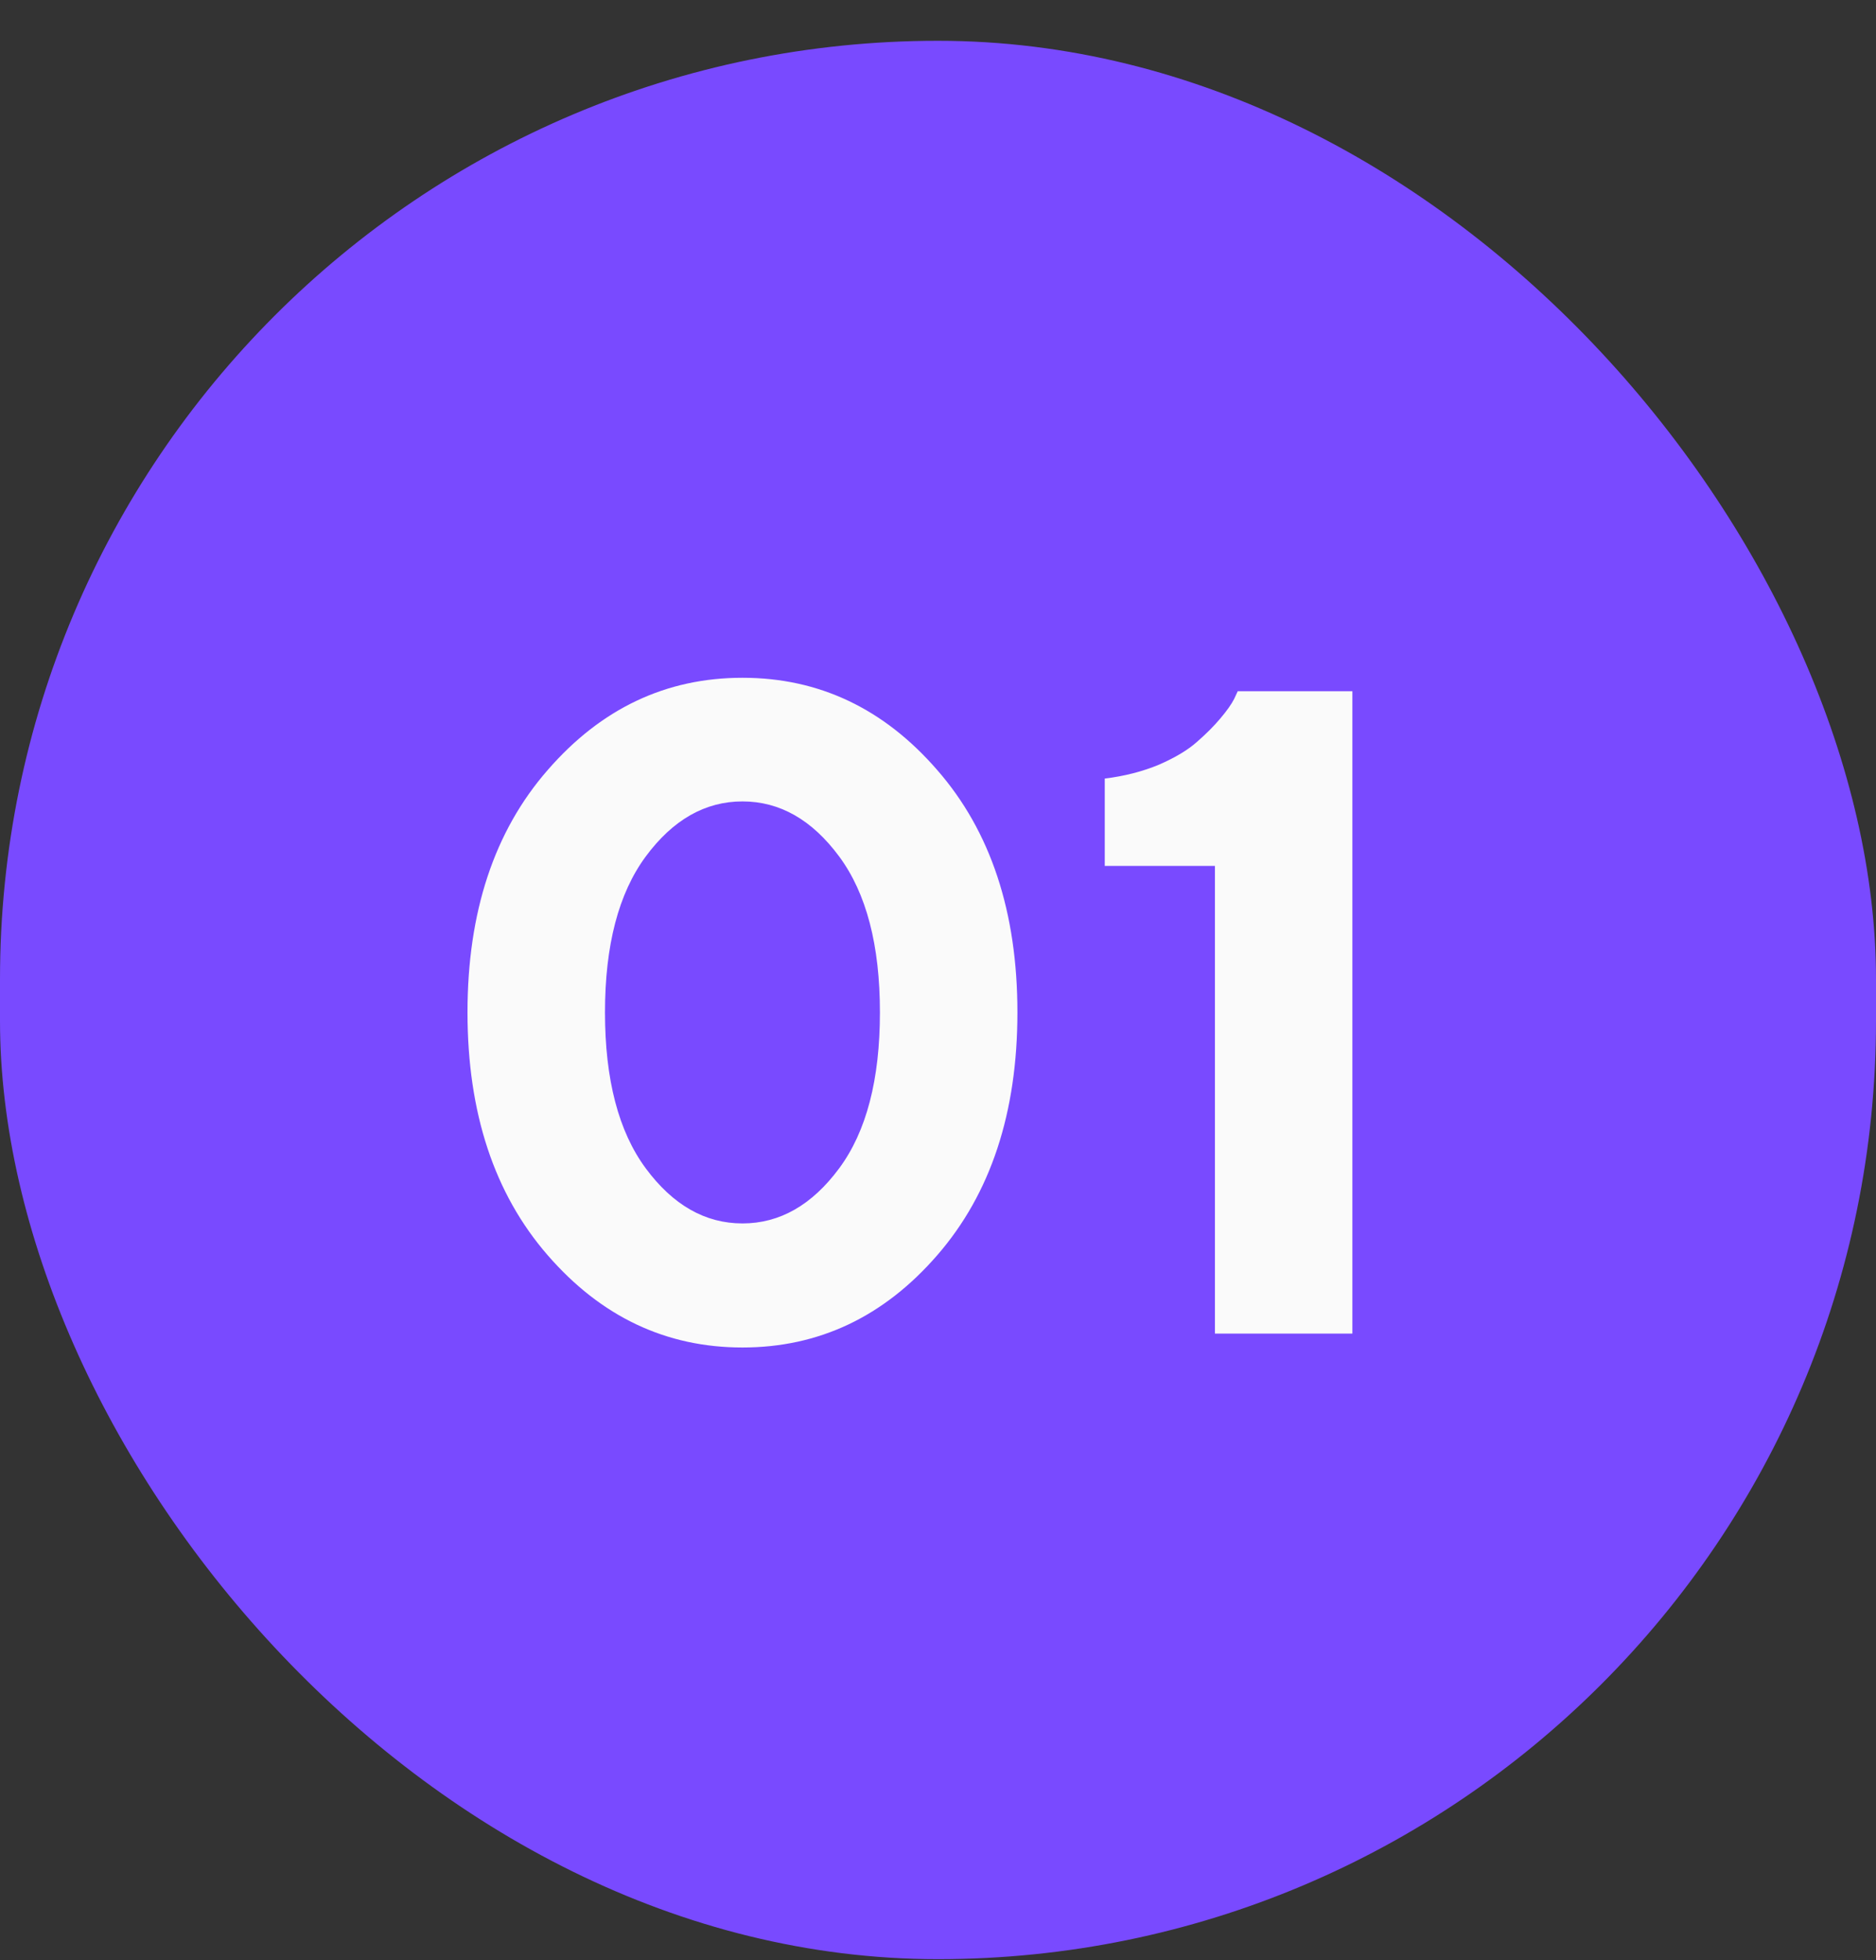
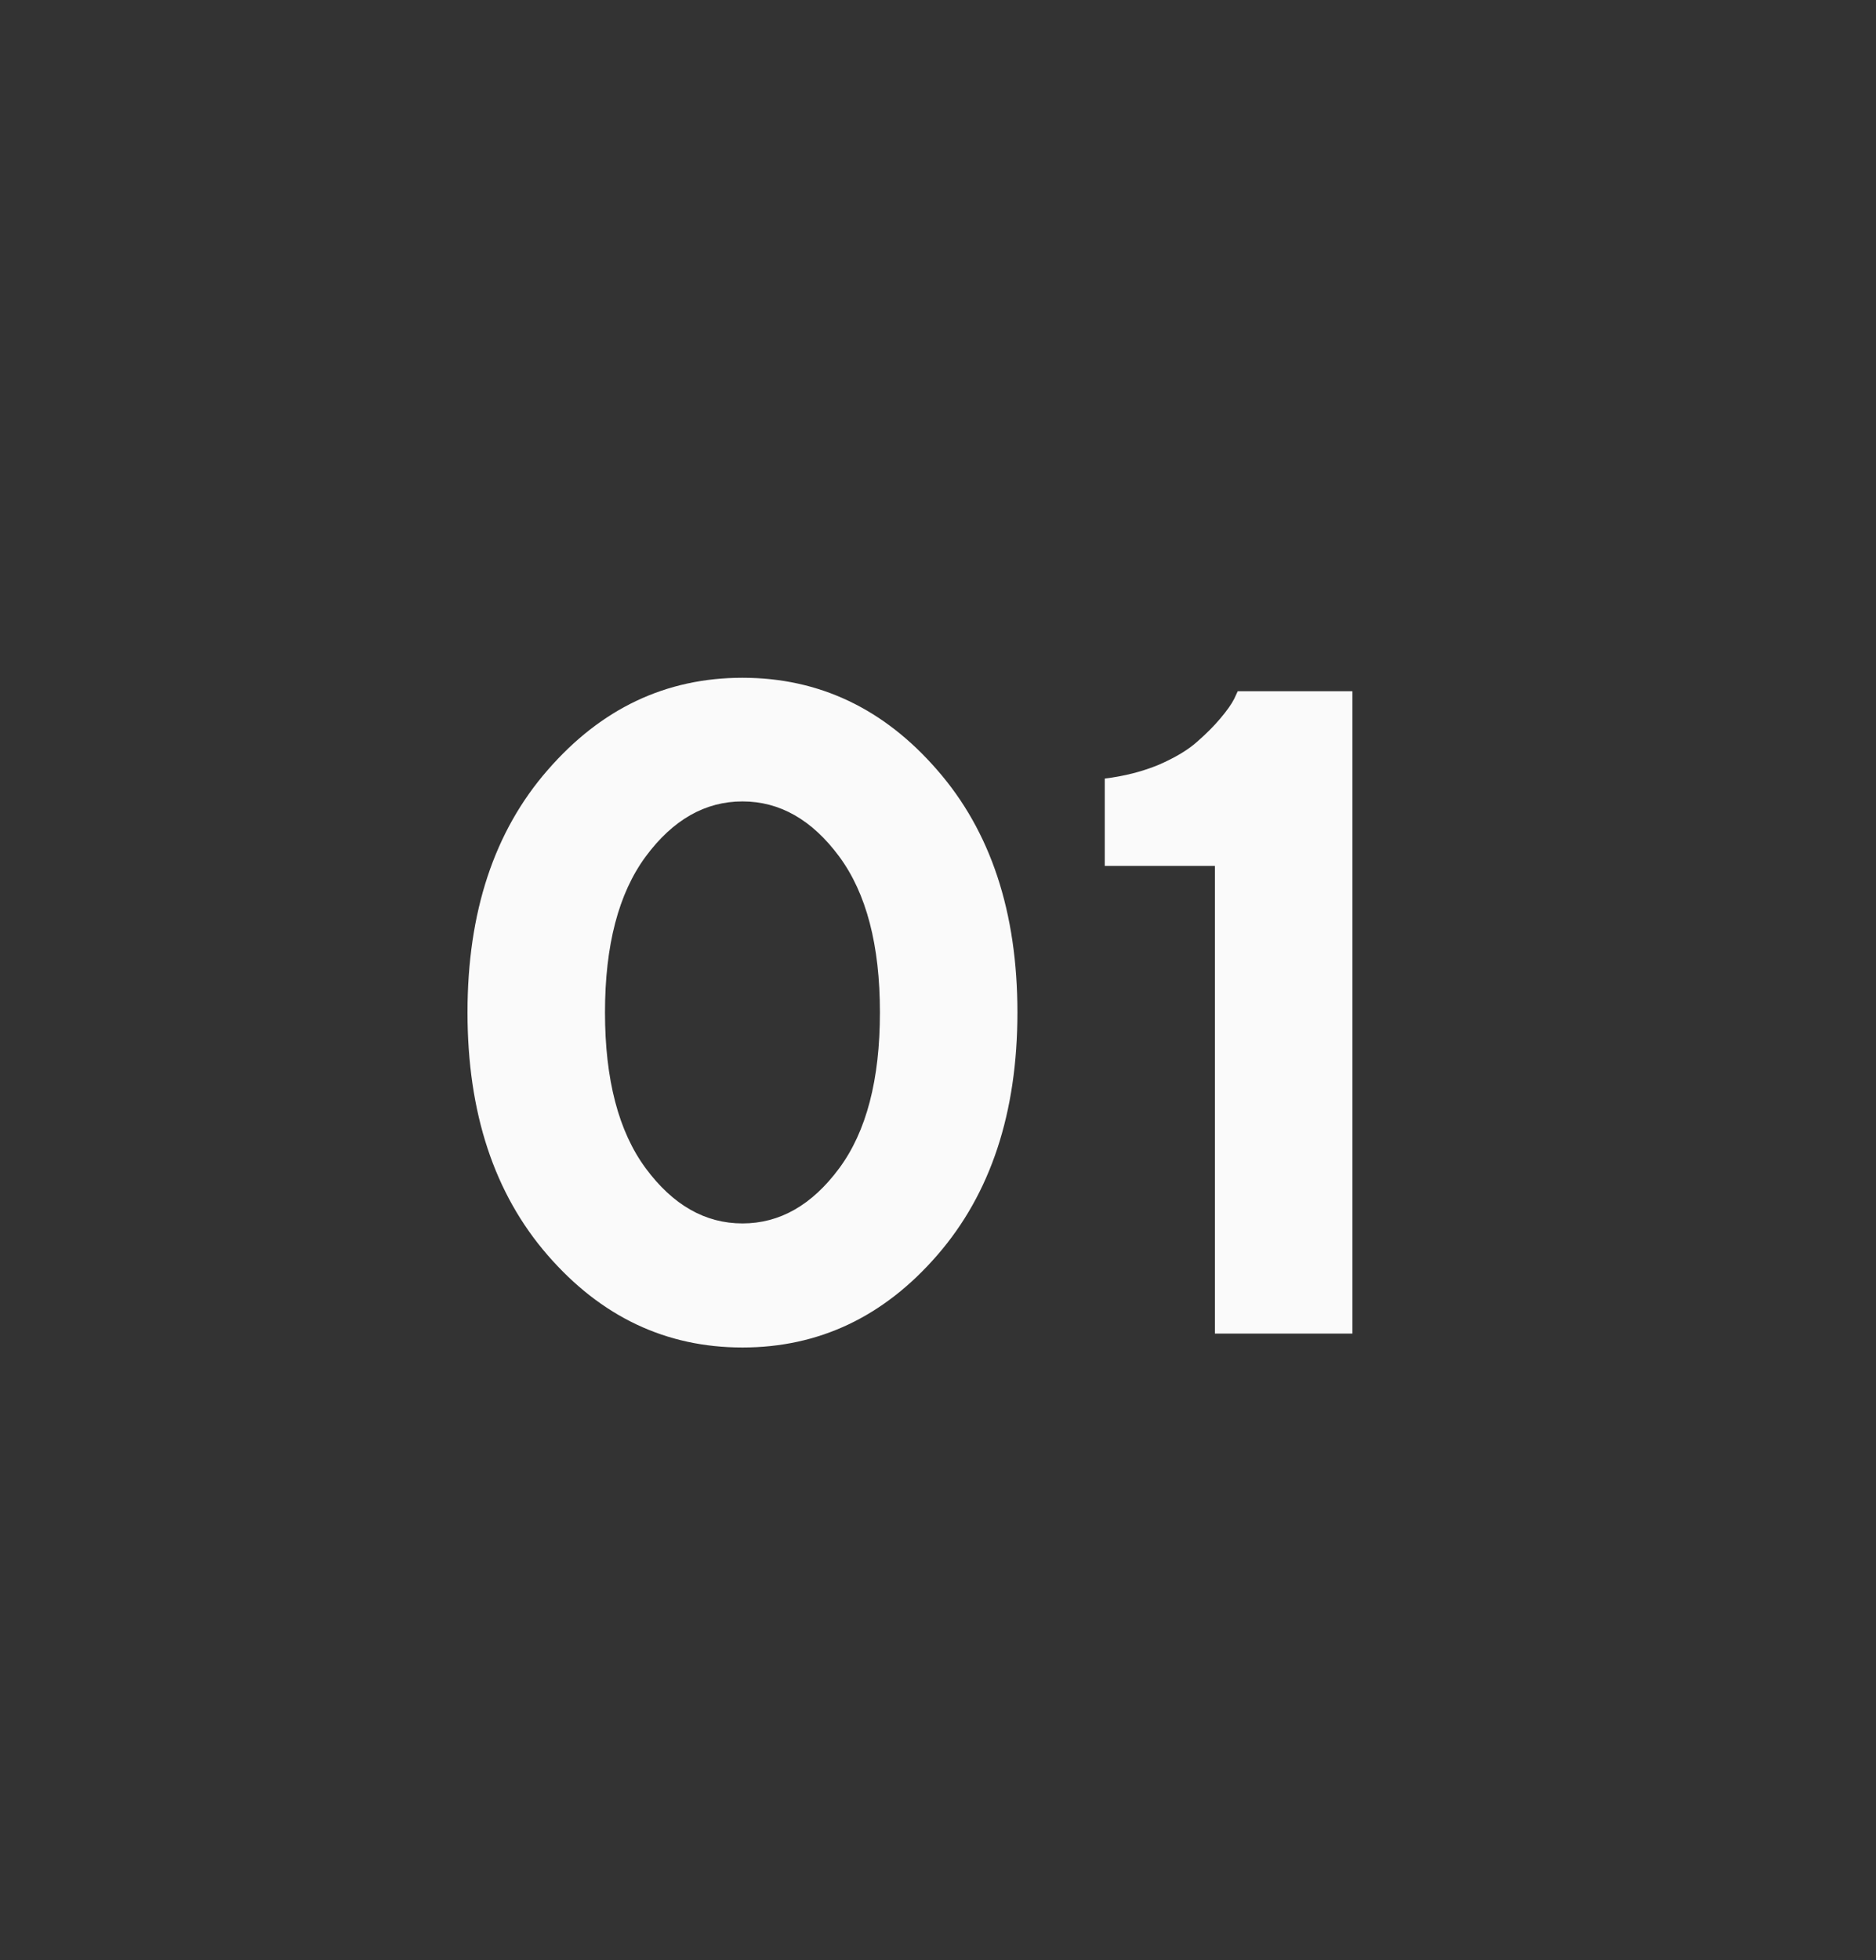
<svg xmlns="http://www.w3.org/2000/svg" width="45" height="47" viewBox="0 0 45 47" fill="none">
  <rect x="0" y="0" width="45" height="47" fill="#333333" stroke="none" />
-   <rect y="0.978" width="45" height="46" rx="22.5" fill="#794AFF" />
  <path d="M15.489 20.538C14.838 21.419 14.512 22.665 14.512 24.276C14.512 25.887 14.838 27.134 15.489 28.014C16.141 28.895 16.914 29.336 17.81 29.336C18.705 29.336 19.478 28.895 20.13 28.014C20.782 27.134 21.107 25.887 21.107 24.276C21.107 22.665 20.782 21.419 20.13 20.538C19.478 19.657 18.705 19.217 17.81 19.217C16.914 19.217 16.141 19.657 15.489 20.538ZM22.482 18.465C23.764 19.933 24.405 21.87 24.405 24.276C24.405 26.682 23.764 28.623 22.482 30.098C21.201 31.574 19.643 32.311 17.81 32.311C15.976 32.311 14.419 31.574 13.137 30.098C11.855 28.623 11.214 26.682 11.214 24.276C11.214 21.87 11.855 19.933 13.137 18.465C14.419 16.989 15.976 16.252 17.81 16.252C19.643 16.252 21.201 16.989 22.482 18.465ZM29.69 16.574H32.44V31.978H29.143V20.763H26.5V18.669C26.973 18.611 27.406 18.5 27.8 18.336C28.194 18.164 28.498 17.981 28.713 17.788C28.935 17.595 29.121 17.408 29.271 17.229C29.429 17.043 29.54 16.886 29.605 16.757L29.69 16.574Z" fill="#FAFAFA" />
</svg>